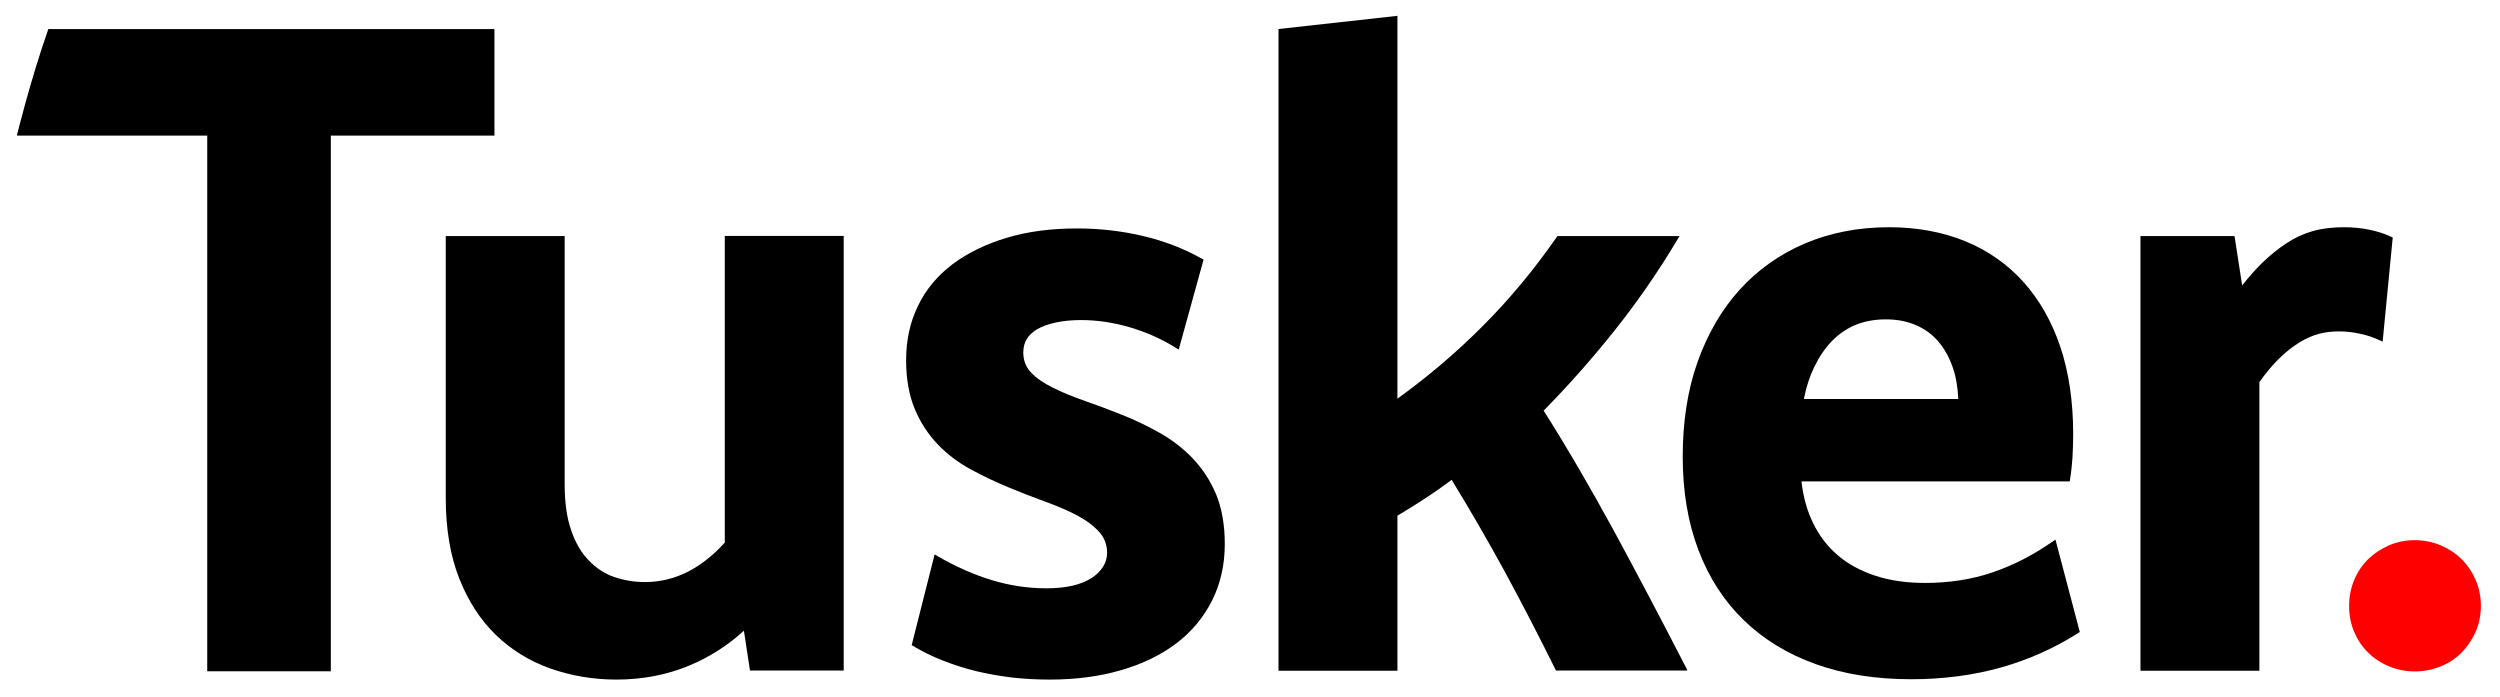
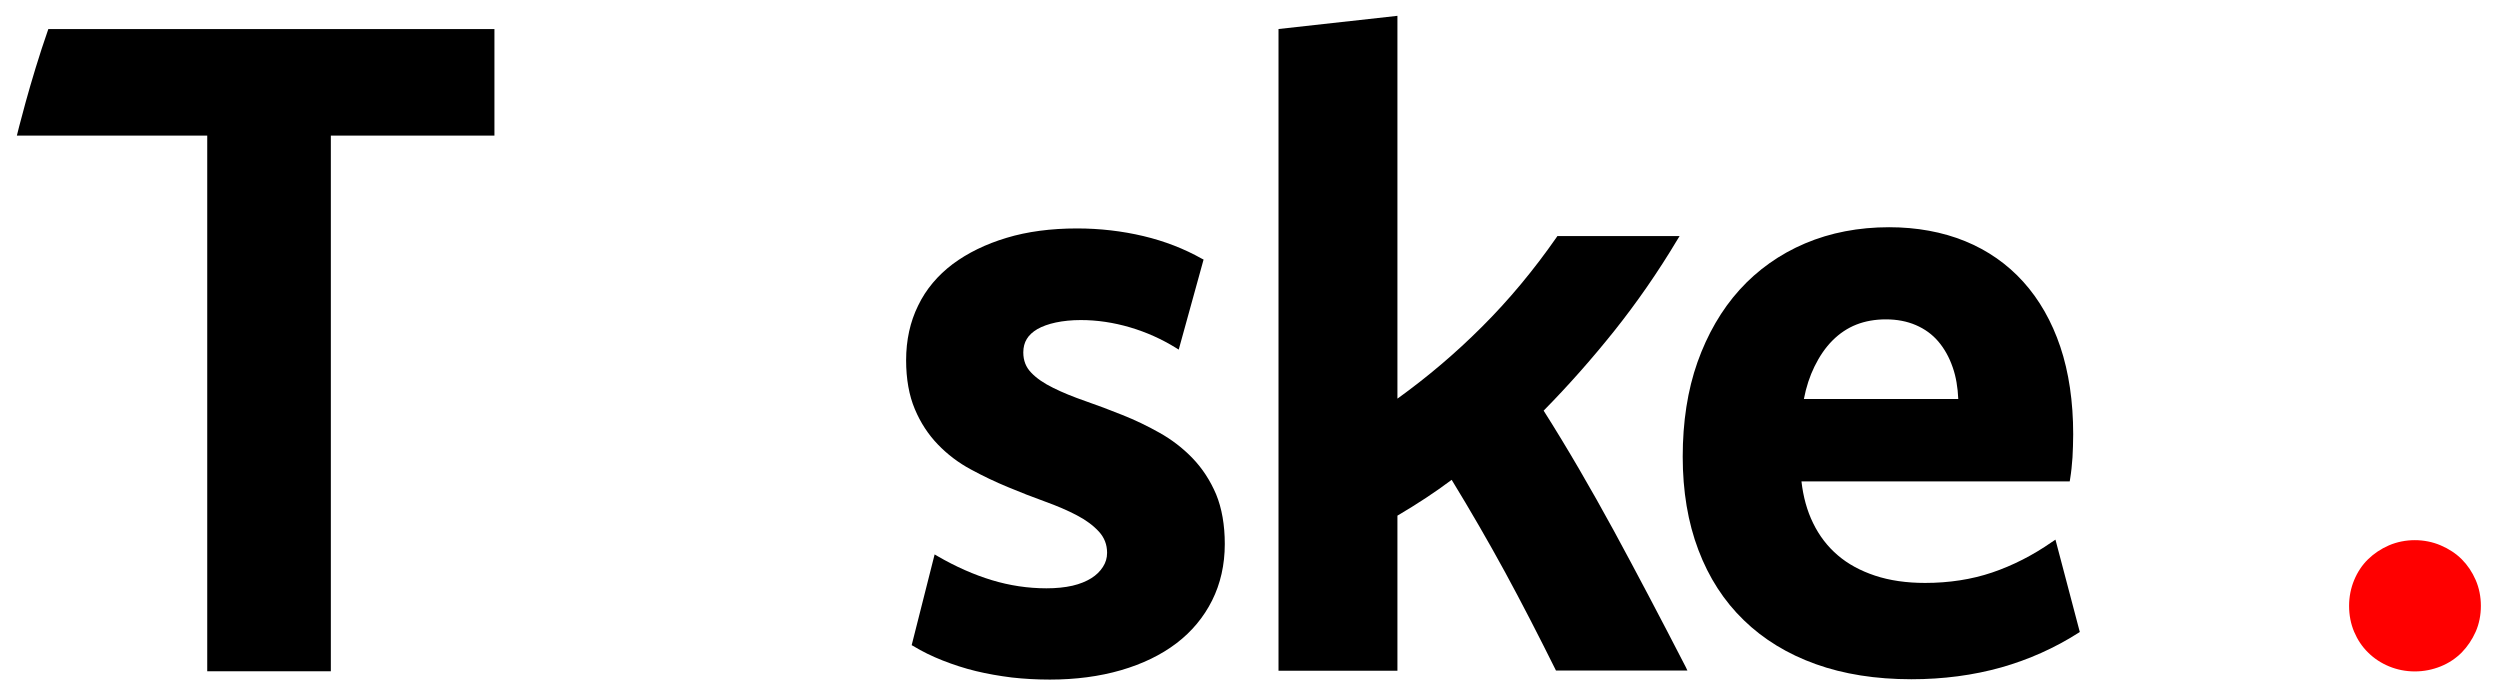
<svg xmlns="http://www.w3.org/2000/svg" version="1.1" x="0px" y="0px" viewBox="0 0 143.8 40.12" style="enable-background:new 0 0 143.8 40.12;" xml:space="preserve">
  <style type="text/css">
	.st0{fill:#FF0000;}
</style>
  <g id="Logo">
</g>
  <g id="Clearspace">
    <g>
-       <path d="M41.68,31.22c-0.65,0.72-1.36,1.28-2.12,1.67c-0.77,0.39-1.6,0.59-2.46,0.59c-0.62,0-1.22-0.1-1.77-0.29    c-0.55-0.19-1.04-0.51-1.47-0.96c-0.43-0.44-0.77-1.03-1.01-1.74c-0.25-0.72-0.37-1.6-0.37-2.63V13.58h-6.84v15.08    c0,1.75,0.26,3.3,0.77,4.6c0.51,1.3,1.22,2.4,2.11,3.26c0.89,0.86,1.94,1.51,3.13,1.93c1.19,0.42,2.47,0.64,3.8,0.64    c1.5,0,2.91-0.27,4.18-0.8c1.18-0.49,2.24-1.17,3.16-2.01l0.35,2.29h5.39v-25h-6.84V31.22z" />
      <path d="M92.83,30.53c-1.32-2.42-2.67-4.75-4.04-6.91c1.41-1.43,2.77-2.97,4.05-4.57c1.3-1.63,2.53-3.4,3.64-5.26l0.13-0.21h-7.03    l-0.04,0.06c-1.3,1.87-2.75,3.62-4.32,5.18c-1.5,1.5-3.13,2.88-4.84,4.11V0.91l-6.84,0.76v36.91h6.84v-8.92    c0.56-0.33,1.11-0.67,1.64-1.02c0.5-0.33,1-0.68,1.48-1.04c1.07,1.75,2.1,3.53,3.06,5.29c0.98,1.8,1.95,3.69,2.9,5.6l0.04,0.08    h7.56l-0.1-0.21C95.55,35.62,94.16,32.98,92.83,30.53" />
      <path d="M28.44,1.67H2.78C1.71,4.73,0.97,7.8,0.97,7.8h10.95v30.81h7.11V7.8h9.41V1.67z" />
      <path d="M68.59,26.35c-0.56-0.58-1.2-1.07-1.9-1.46c-0.69-0.39-1.4-0.73-2.13-1.02c-0.72-0.29-1.44-0.56-2.13-0.8    c-0.69-0.24-1.31-0.49-1.85-0.76c-0.53-0.26-0.96-0.55-1.27-0.88c-0.3-0.31-0.45-0.69-0.45-1.16c0-0.3,0.07-0.56,0.2-0.77    c0.13-0.22,0.34-0.41,0.61-0.57c0.28-0.16,0.64-0.29,1.06-0.38c0.43-0.09,0.91-0.14,1.44-0.14c0.93,0,1.88,0.14,2.83,0.42    c0.95,0.28,1.83,0.68,2.64,1.18l0.16,0.1l1.43-5.18l-0.1-0.05c-1.01-0.57-2.14-1.01-3.36-1.3c-1.22-0.29-2.51-0.44-3.82-0.44    c-1.5,0-2.86,0.18-4.05,0.54c-1.2,0.36-2.24,0.87-3.1,1.51c-0.86,0.65-1.54,1.45-1.99,2.39c-0.46,0.93-0.69,1.99-0.69,3.14    c0,1.08,0.17,2.03,0.5,2.81c0.33,0.79,0.78,1.47,1.33,2.04c0.55,0.57,1.18,1.05,1.89,1.43c0.7,0.38,1.41,0.72,2.14,1.02    c0.72,0.3,1.43,0.58,2.13,0.83c0.69,0.25,1.3,0.51,1.83,0.79c0.52,0.27,0.95,0.59,1.27,0.94c0.31,0.34,0.47,0.74,0.47,1.22    c0,0.3-0.08,0.56-0.24,0.81c-0.16,0.25-0.38,0.47-0.67,0.65c-0.29,0.18-0.65,0.33-1.08,0.43c-0.44,0.1-0.94,0.15-1.5,0.15    c-1.06,0-2.12-0.16-3.14-0.47c-1.02-0.31-2.07-0.77-3.12-1.38l-0.17-0.1l-1.32,5.22l0.09,0.05c0.51,0.31,1.08,0.59,1.69,0.83    c0.61,0.24,1.25,0.45,1.91,0.61c0.66,0.16,1.35,0.28,2.07,0.37c0.71,0.08,1.45,0.12,2.19,0.12c1.48,0,2.85-0.18,4.09-0.54    c1.24-0.36,2.31-0.88,3.19-1.55c0.88-0.67,1.57-1.5,2.05-2.46c0.48-0.96,0.73-2.05,0.73-3.25c0-1.09-0.17-2.06-0.5-2.86    C69.61,27.63,69.15,26.93,68.59,26.35" />
      <path d="M104.37,21.08c0.29-0.59,0.63-1.09,1.04-1.5c0.4-0.4,0.86-0.71,1.37-0.91c0.51-0.2,1.08-0.3,1.7-0.3    c0.63,0,1.21,0.11,1.72,0.33c0.51,0.22,0.94,0.53,1.29,0.94c0.35,0.41,0.63,0.91,0.83,1.49c0.19,0.54,0.29,1.15,0.32,1.82h-8.88    C103.89,22.26,104.1,21.63,104.37,21.08 M118.02,31.18c-1.09,0.76-2.25,1.35-3.43,1.75c-1.18,0.4-2.48,0.6-3.86,0.6    c-1.07,0-2.04-0.14-2.88-0.42c-0.84-0.28-1.56-0.67-2.14-1.17c-0.59-0.5-1.07-1.13-1.42-1.85c-0.35-0.71-0.57-1.52-0.67-2.4h15.43    l0.02-0.12c0.07-0.42,0.11-0.84,0.14-1.26c0.02-0.41,0.04-0.86,0.04-1.33c0-1.88-0.25-3.57-0.74-5.03    c-0.49-1.46-1.21-2.72-2.13-3.74c-0.92-1.02-2.05-1.81-3.35-2.34c-1.3-0.53-2.78-0.8-4.37-0.8c-1.74,0-3.37,0.31-4.83,0.93    c-1.46,0.62-2.73,1.52-3.77,2.67c-1.04,1.15-1.85,2.56-2.42,4.16c-0.57,1.61-0.85,3.44-0.85,5.44c0,1.98,0.3,3.78,0.9,5.36    c0.6,1.59,1.48,2.95,2.61,4.04c1.13,1.1,2.52,1.95,4.14,2.53c1.61,0.58,3.46,0.87,5.5,0.87c1.84,0,3.57-0.23,5.17-0.68    c1.59-0.45,3.08-1.12,4.43-1.98l0.09-0.06l-1.4-5.31L118.02,31.18z" />
-       <path d="M136.85,19.56l0.2,0.09l0.58-5.99c-0.5-0.24-0.92-0.36-1.36-0.45c-0.44-0.09-0.93-0.14-1.45-0.14    c-0.63,0-1.26,0.07-1.78,0.22c-0.53,0.15-1.04,0.38-1.52,0.7c-0.48,0.31-0.95,0.7-1.41,1.14c-0.38,0.38-0.77,0.81-1.14,1.29    l-0.44-2.84h-5.41v25h6.84v-16.6c0.39-0.55,0.78-1.02,1.16-1.38c0.38-0.37,0.76-0.67,1.14-0.9c0.37-0.23,0.74-0.39,1.1-0.49    c0.72-0.2,1.58-0.19,2.35-0.02C136.09,19.26,136.48,19.39,136.85,19.56" />
      <path class="st0" d="M142.4,33.36c-0.2-0.46-0.47-0.86-0.8-1.19c-0.33-0.33-0.74-0.6-1.21-0.8c-0.93-0.4-2.05-0.4-2.98,0    c-0.46,0.2-0.86,0.47-1.2,0.8c-0.34,0.33-0.61,0.74-0.8,1.2c-0.19,0.46-0.29,0.96-0.29,1.48c0,0.54,0.1,1.04,0.29,1.49    c0.19,0.45,0.46,0.86,0.8,1.19c0.34,0.34,0.75,0.61,1.21,0.8c0.46,0.19,0.96,0.29,1.48,0.29c0.52,0,1.02-0.1,1.49-0.29    c0.47-0.19,0.87-0.46,1.21-0.8c0.33-0.34,0.6-0.74,0.8-1.19c0.2-0.45,0.3-0.96,0.3-1.49C142.7,34.32,142.6,33.82,142.4,33.36" />
    </g>
  </g>
</svg>